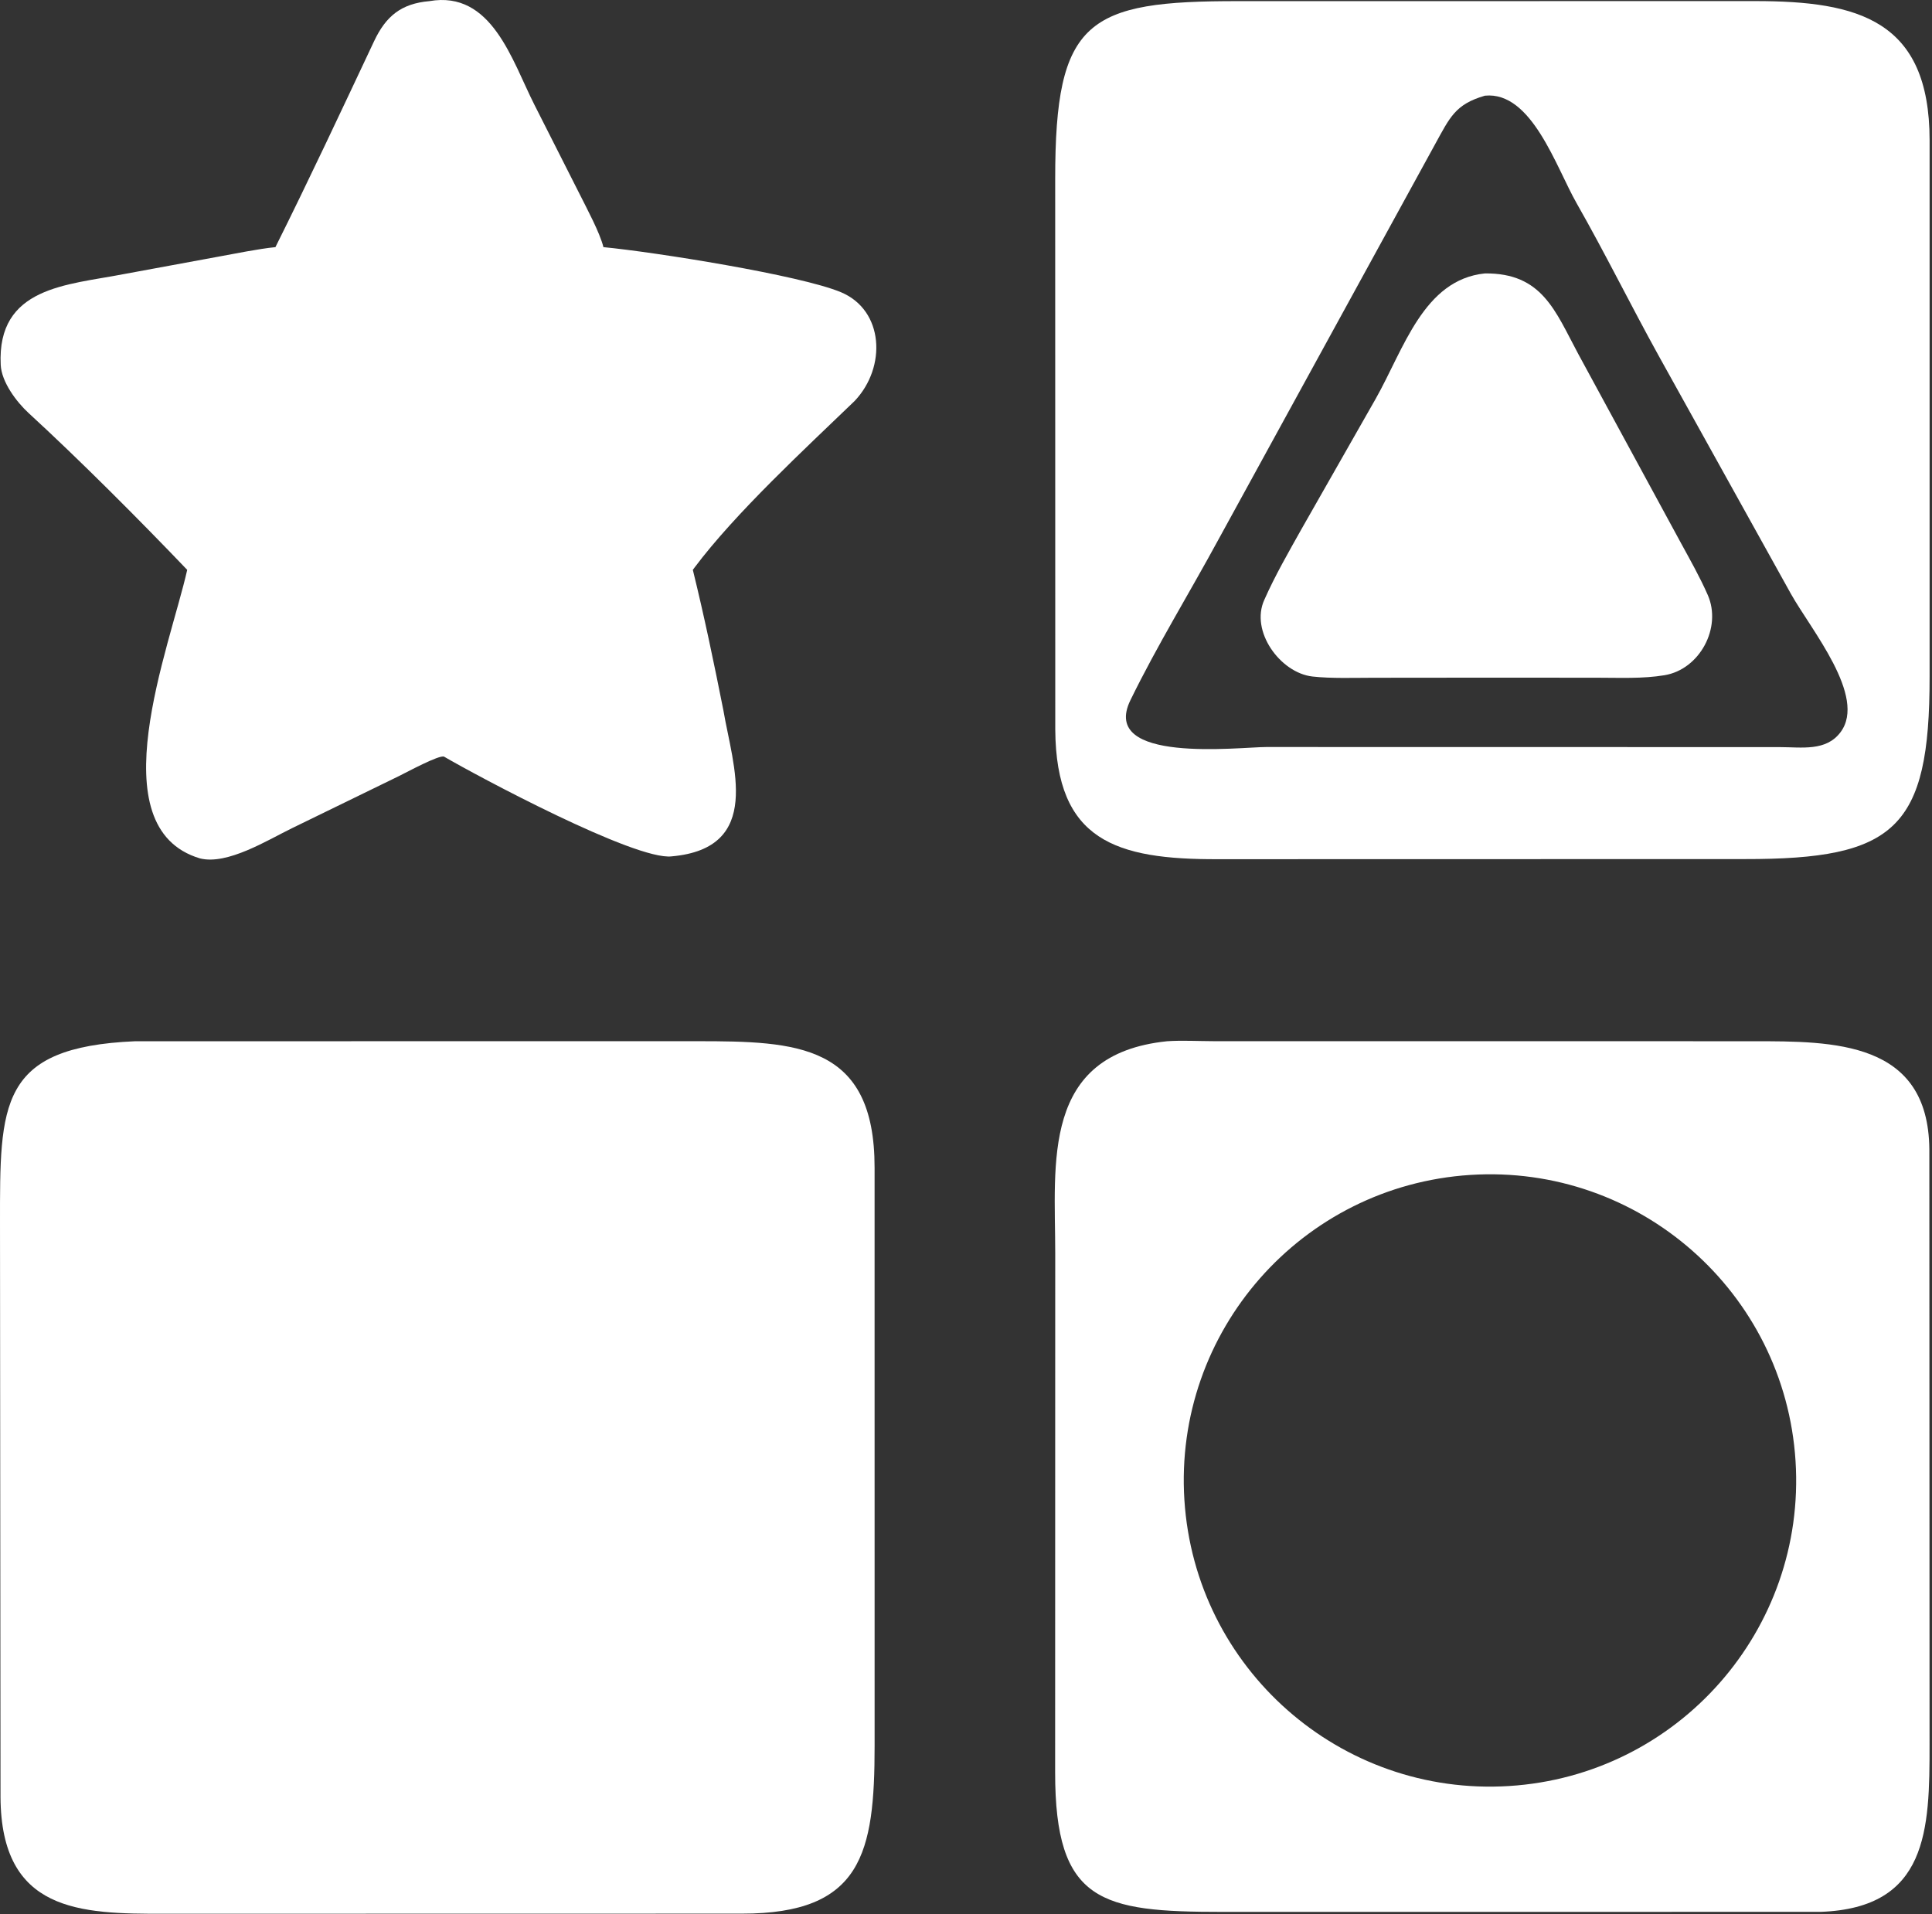
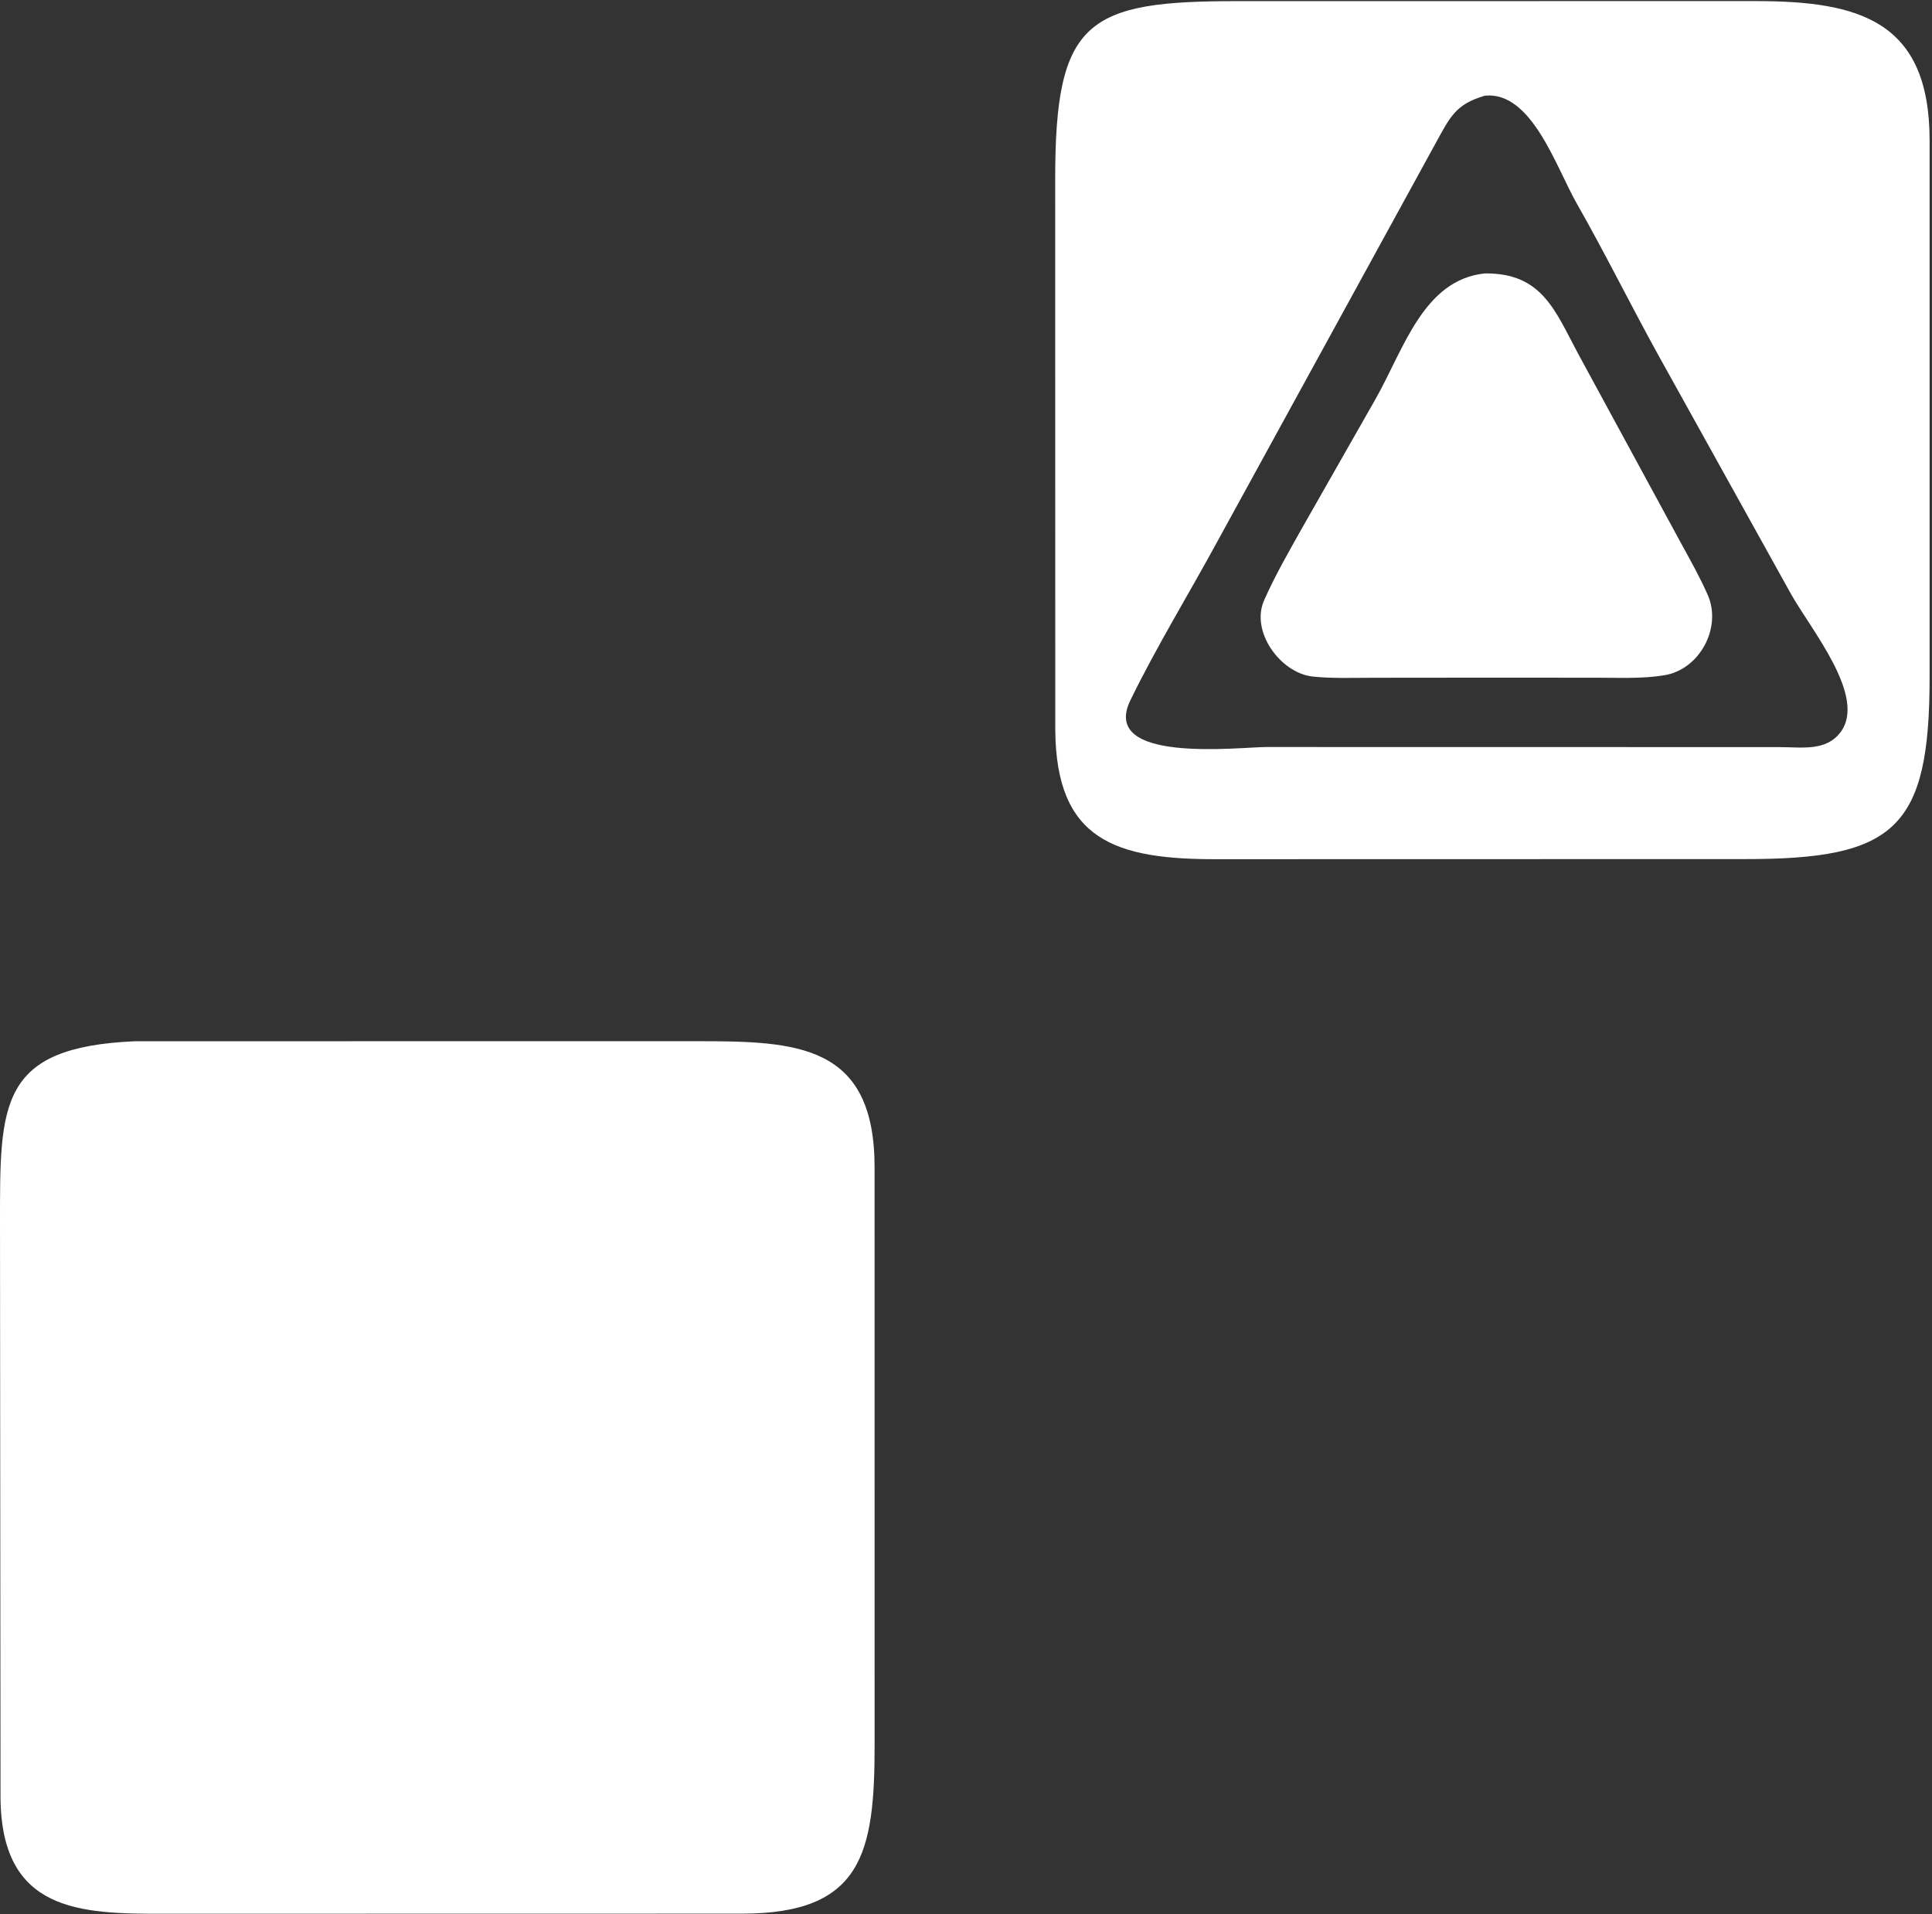
<svg xmlns="http://www.w3.org/2000/svg" width="762" height="755" viewBox="0 0 762 755" fill="none">
  <rect x="0" y="0" width="762" height="755" fill="#333333" stroke="none" />
-   <path d="M108.63 97.486C122.04 70.611 134.742 43.43 147.538 16.265C152.21 6.347 158.264 1.413 169.33 0.45C193.966 -3.865 201.904 23.811 210.764 41.299L228.62 76.574C231.372 82.102 236.594 91.764 237.998 97.486C257.952 99.394 315.742 108.532 331.754 115.296C348.628 122.426 349.748 144.784 337.094 158.148C317.658 176.894 290.052 202.336 273.858 223.976L273.26 224.784C277.772 243.124 281.646 261.73 285.322 280.254C289.022 302.08 301.124 334.584 264.904 337.798C250.55 339.492 188.02 305.986 175.154 298.472C173.294 297.63 160.328 304.67 157.406 306.1L115.28 326.634C105.548 331.364 89.704 341.314 78.879 338.604C38.376 326.506 66.968 255.404 73.837 224.784C54.869 204.942 31.401 181.402 11.313 162.96C6.516 158.556 0.614 150.71 0.281 143.948C-1.24 113.104 26.456 112.46 48.557 108.172L85.933 101.278C92.819 100.04 101.82 98.166 108.63 97.486Z" fill="white" />
  <path d="M688.116 338.87L480.518 338.914C439.972 339.078 416.516 331.566 416.208 287.838L416.178 70.581C416.158 7.793 428.772 0.347 488.704 0.45L692.324 0.428C732.898 0.439 760.998 7.905 761.054 55.248L761.052 266.966C761.1 326.88 747.422 338.958 688.116 338.87ZM585.68 37.741C573.948 41.126 571.87 46.281 566 56.914L480.612 212.736C469.15 233.882 456.42 254.544 445.86 276.166C433.514 301.446 488.814 294.666 499.488 294.668L589.194 294.68L701.956 294.704C710.644 294.712 720.232 296.466 725.948 288.79C736.392 274.766 714.216 248.308 706.34 234.218L654.264 140.45C643.264 120.576 633.108 99.94 621.838 80.172C613.73 65.953 604.126 35.922 585.68 37.741Z" fill="white" />
  <path d="M589.193 267.302L541.743 267.346C534.127 267.348 525.003 267.686 517.635 266.854C504.959 265.422 492.957 248.964 498.687 236.54C502.939 226.946 508.245 217.768 513.367 208.62L542.581 157.308C553.673 137.7 561.463 110.308 585.679 107.852C608.291 107.654 613.361 122.636 622.493 139.642L662.919 214.084C666.631 220.898 670.459 227.628 673.563 234.706C679.195 247.552 670.421 264.038 656.489 266.346C647.819 267.784 638.827 267.33 630.033 267.33L589.193 267.302Z" fill="white" />
  <path d="M292.568 754.852L64.82 754.892C31.495 754.978 0.424 754.156 0.201 708.888L0.001 482.728C-0.005 435.6 -0.633 413.03 53.309 410.724L274.968 410.708C314.25 410.704 344.974 411.756 344.946 460.58L344.956 688.568C344.96 730.954 340.038 754.89 292.568 754.852Z" fill="white" />
-   <path d="M718.116 754.142L482.166 754.16C434.284 754.17 416.114 750.44 416.156 699.056L416.192 494.236C416.188 458.784 410.524 415.851 460.326 410.723C465.92 410.329 472.756 410.687 478.474 410.699L691.4 410.72C723.178 410.722 760.534 410.573 760.95 453.285L761.034 687.915C761.084 721.811 760.424 752.594 718.116 754.142ZM579.854 463.463C513.346 467.767 462.9 525.138 467.134 591.652C471.368 658.164 528.684 708.671 595.2 704.507C661.818 700.339 712.42 642.917 708.18 576.303C703.938 509.689 646.462 459.149 579.854 463.463Z" fill="white" />
</svg>